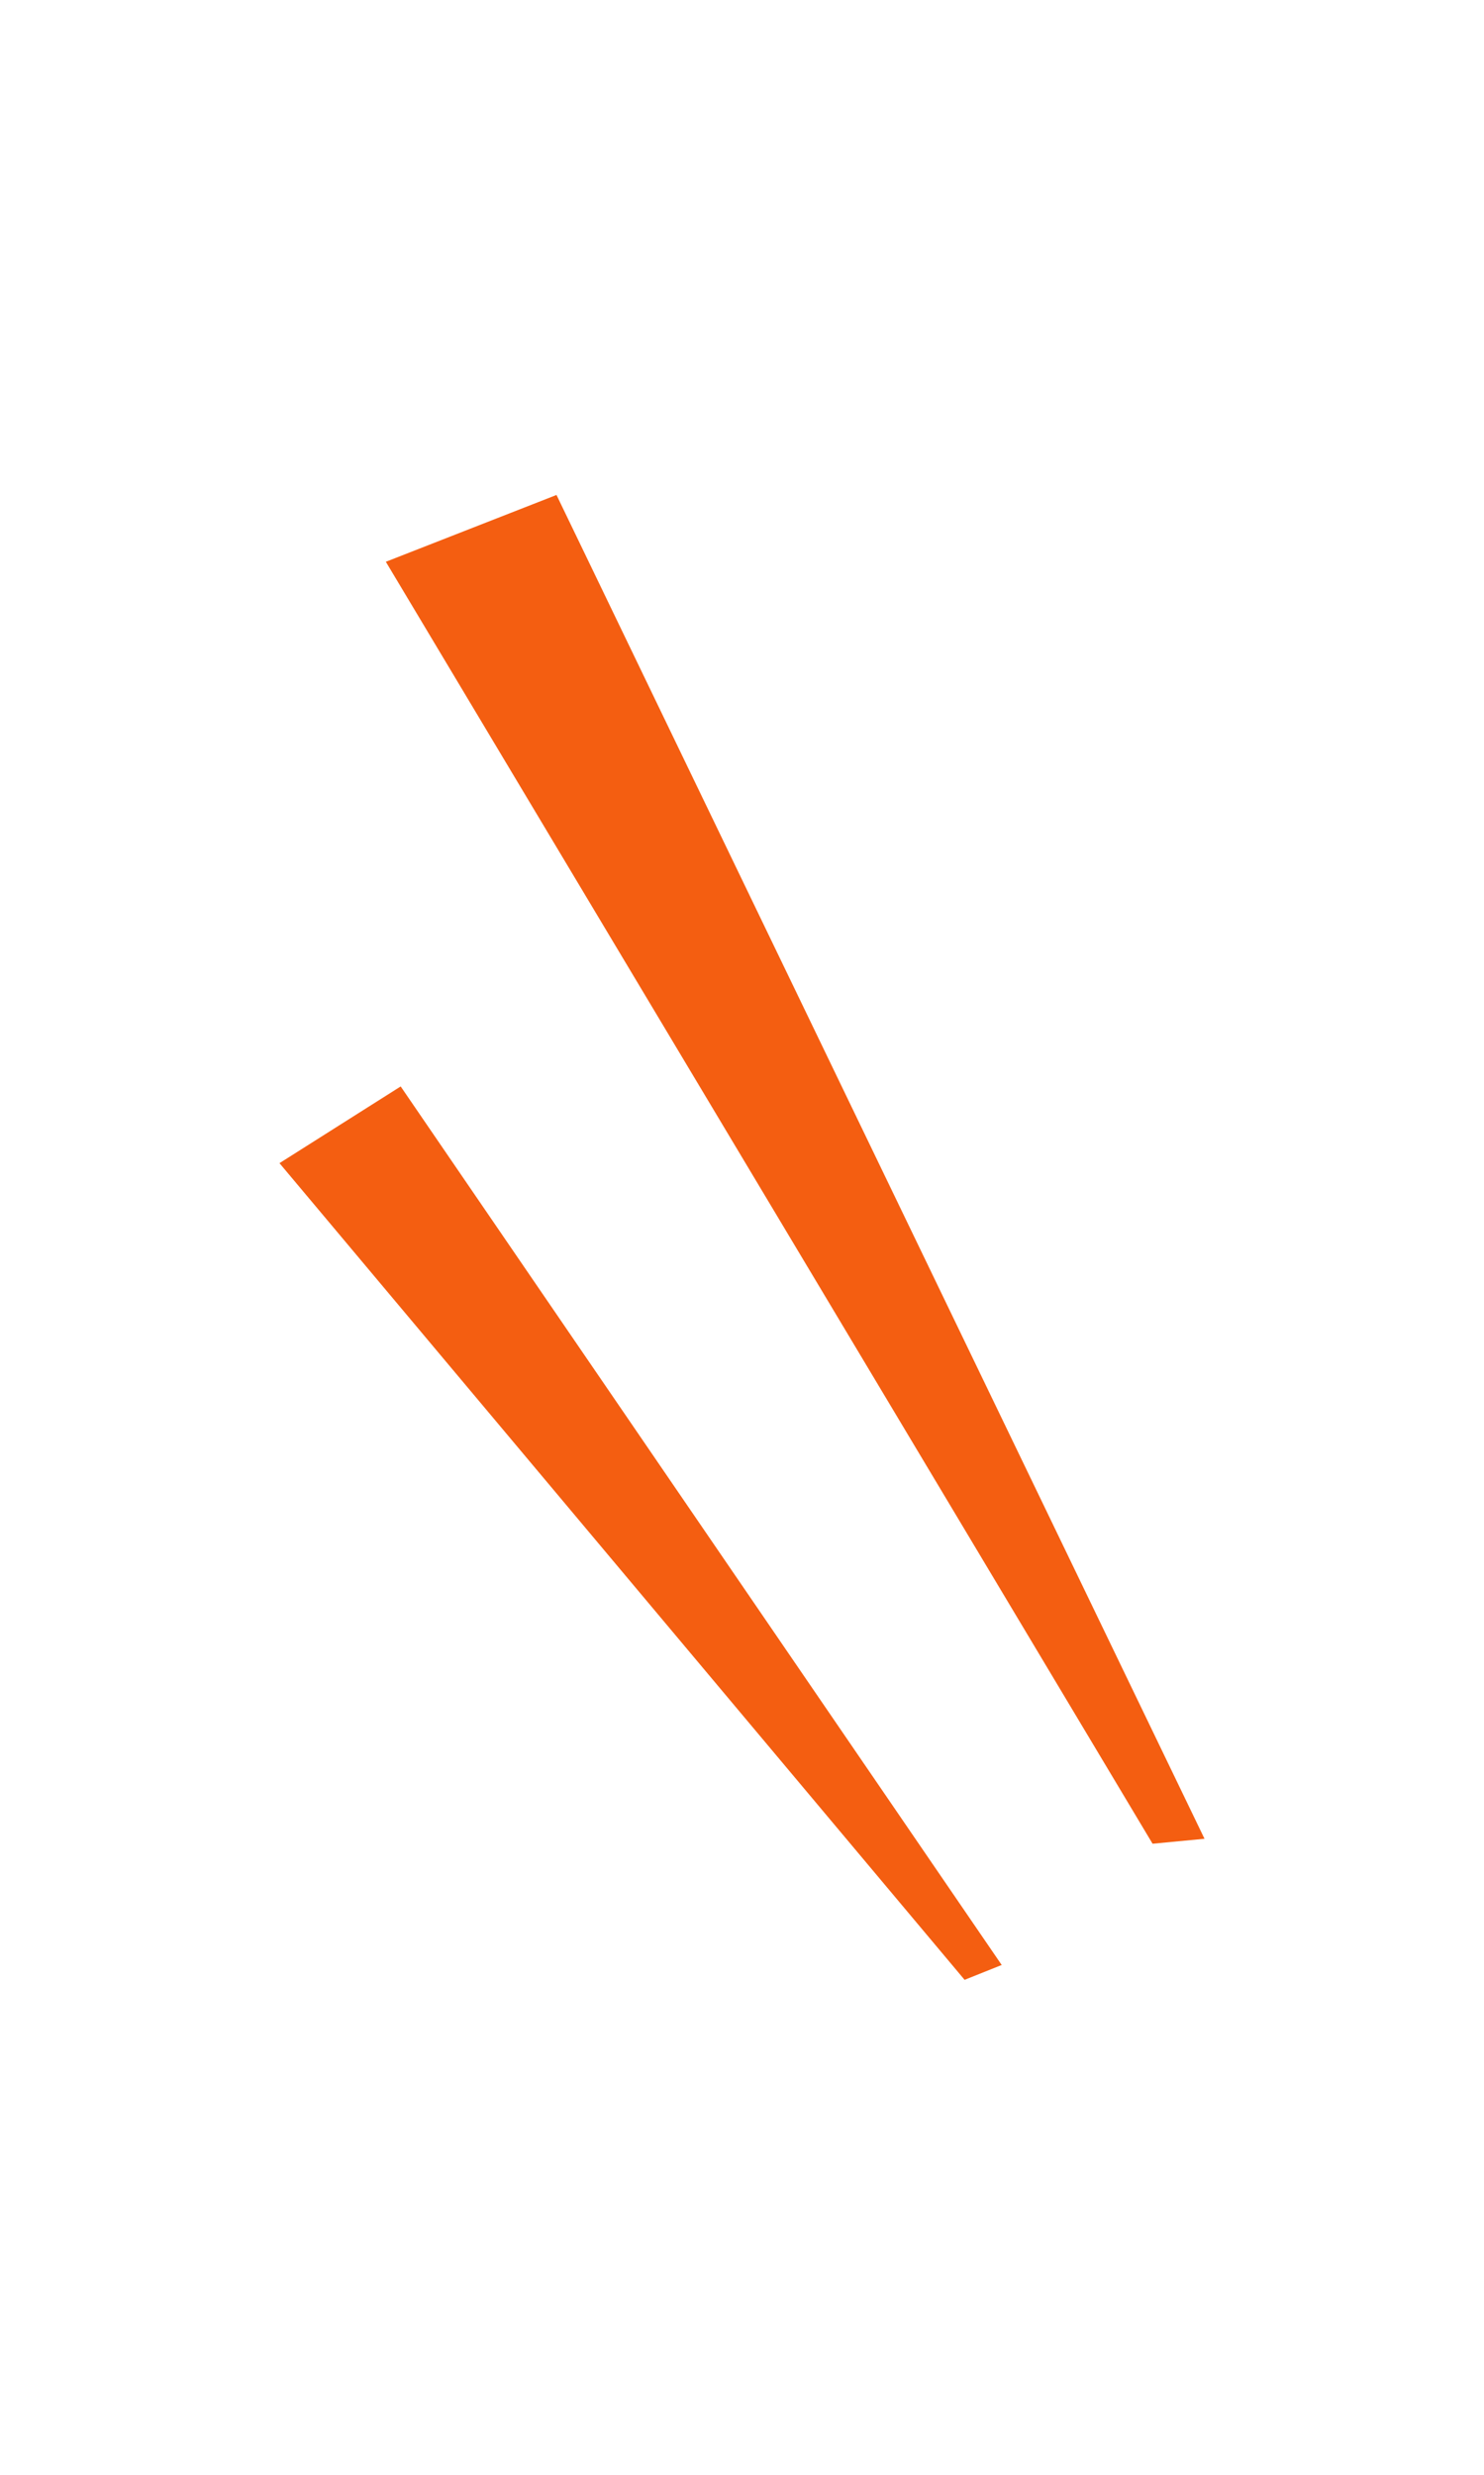
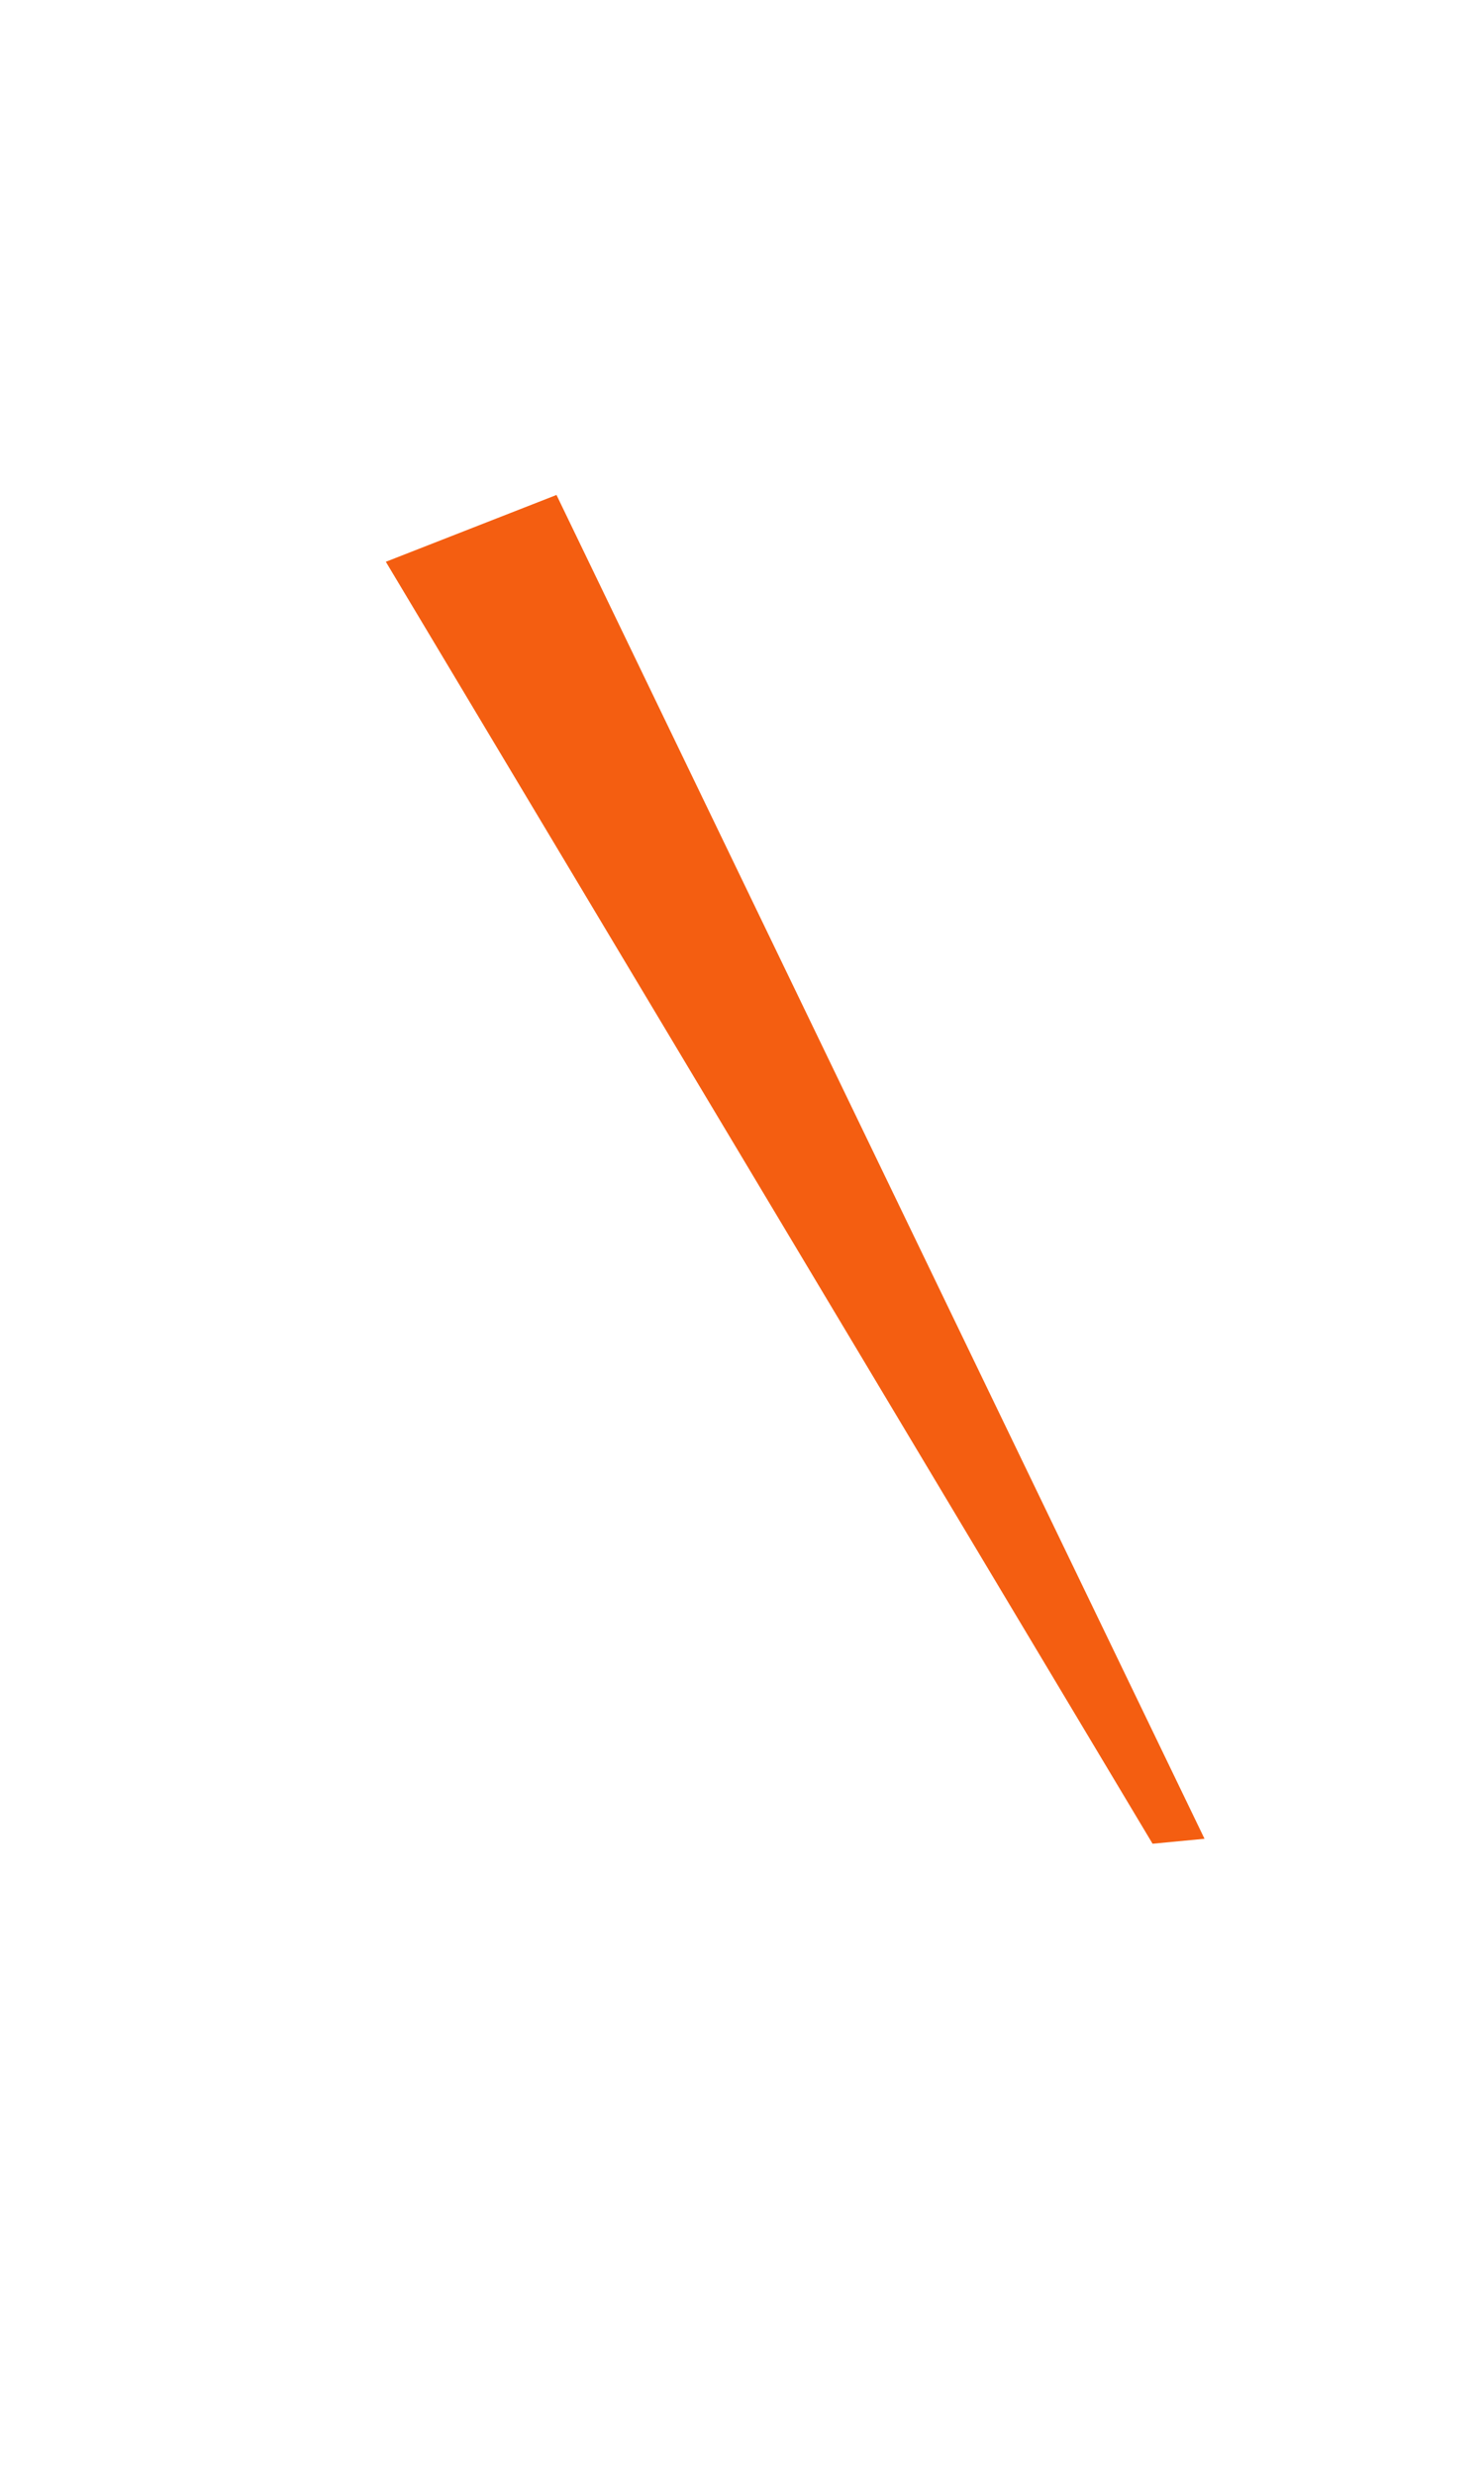
<svg xmlns="http://www.w3.org/2000/svg" version="1.1" id="レイヤー_1" x="0px" y="0px" viewBox="0 0 60 100" style="enable-background:new 0 0 60 100;" xml:space="preserve">
  <style type="text/css">
	.st0{fill:#F45E11;}
</style>
  <g>
    <polygon class="st0" points="46.6,74.5 15.6,22.7 22.5,20 48.7,74.3  " />
-     <polygon class="st0" points="39,80 11.3,47 16.2,43.9 40.5,79.4  " />
  </g>
</svg>